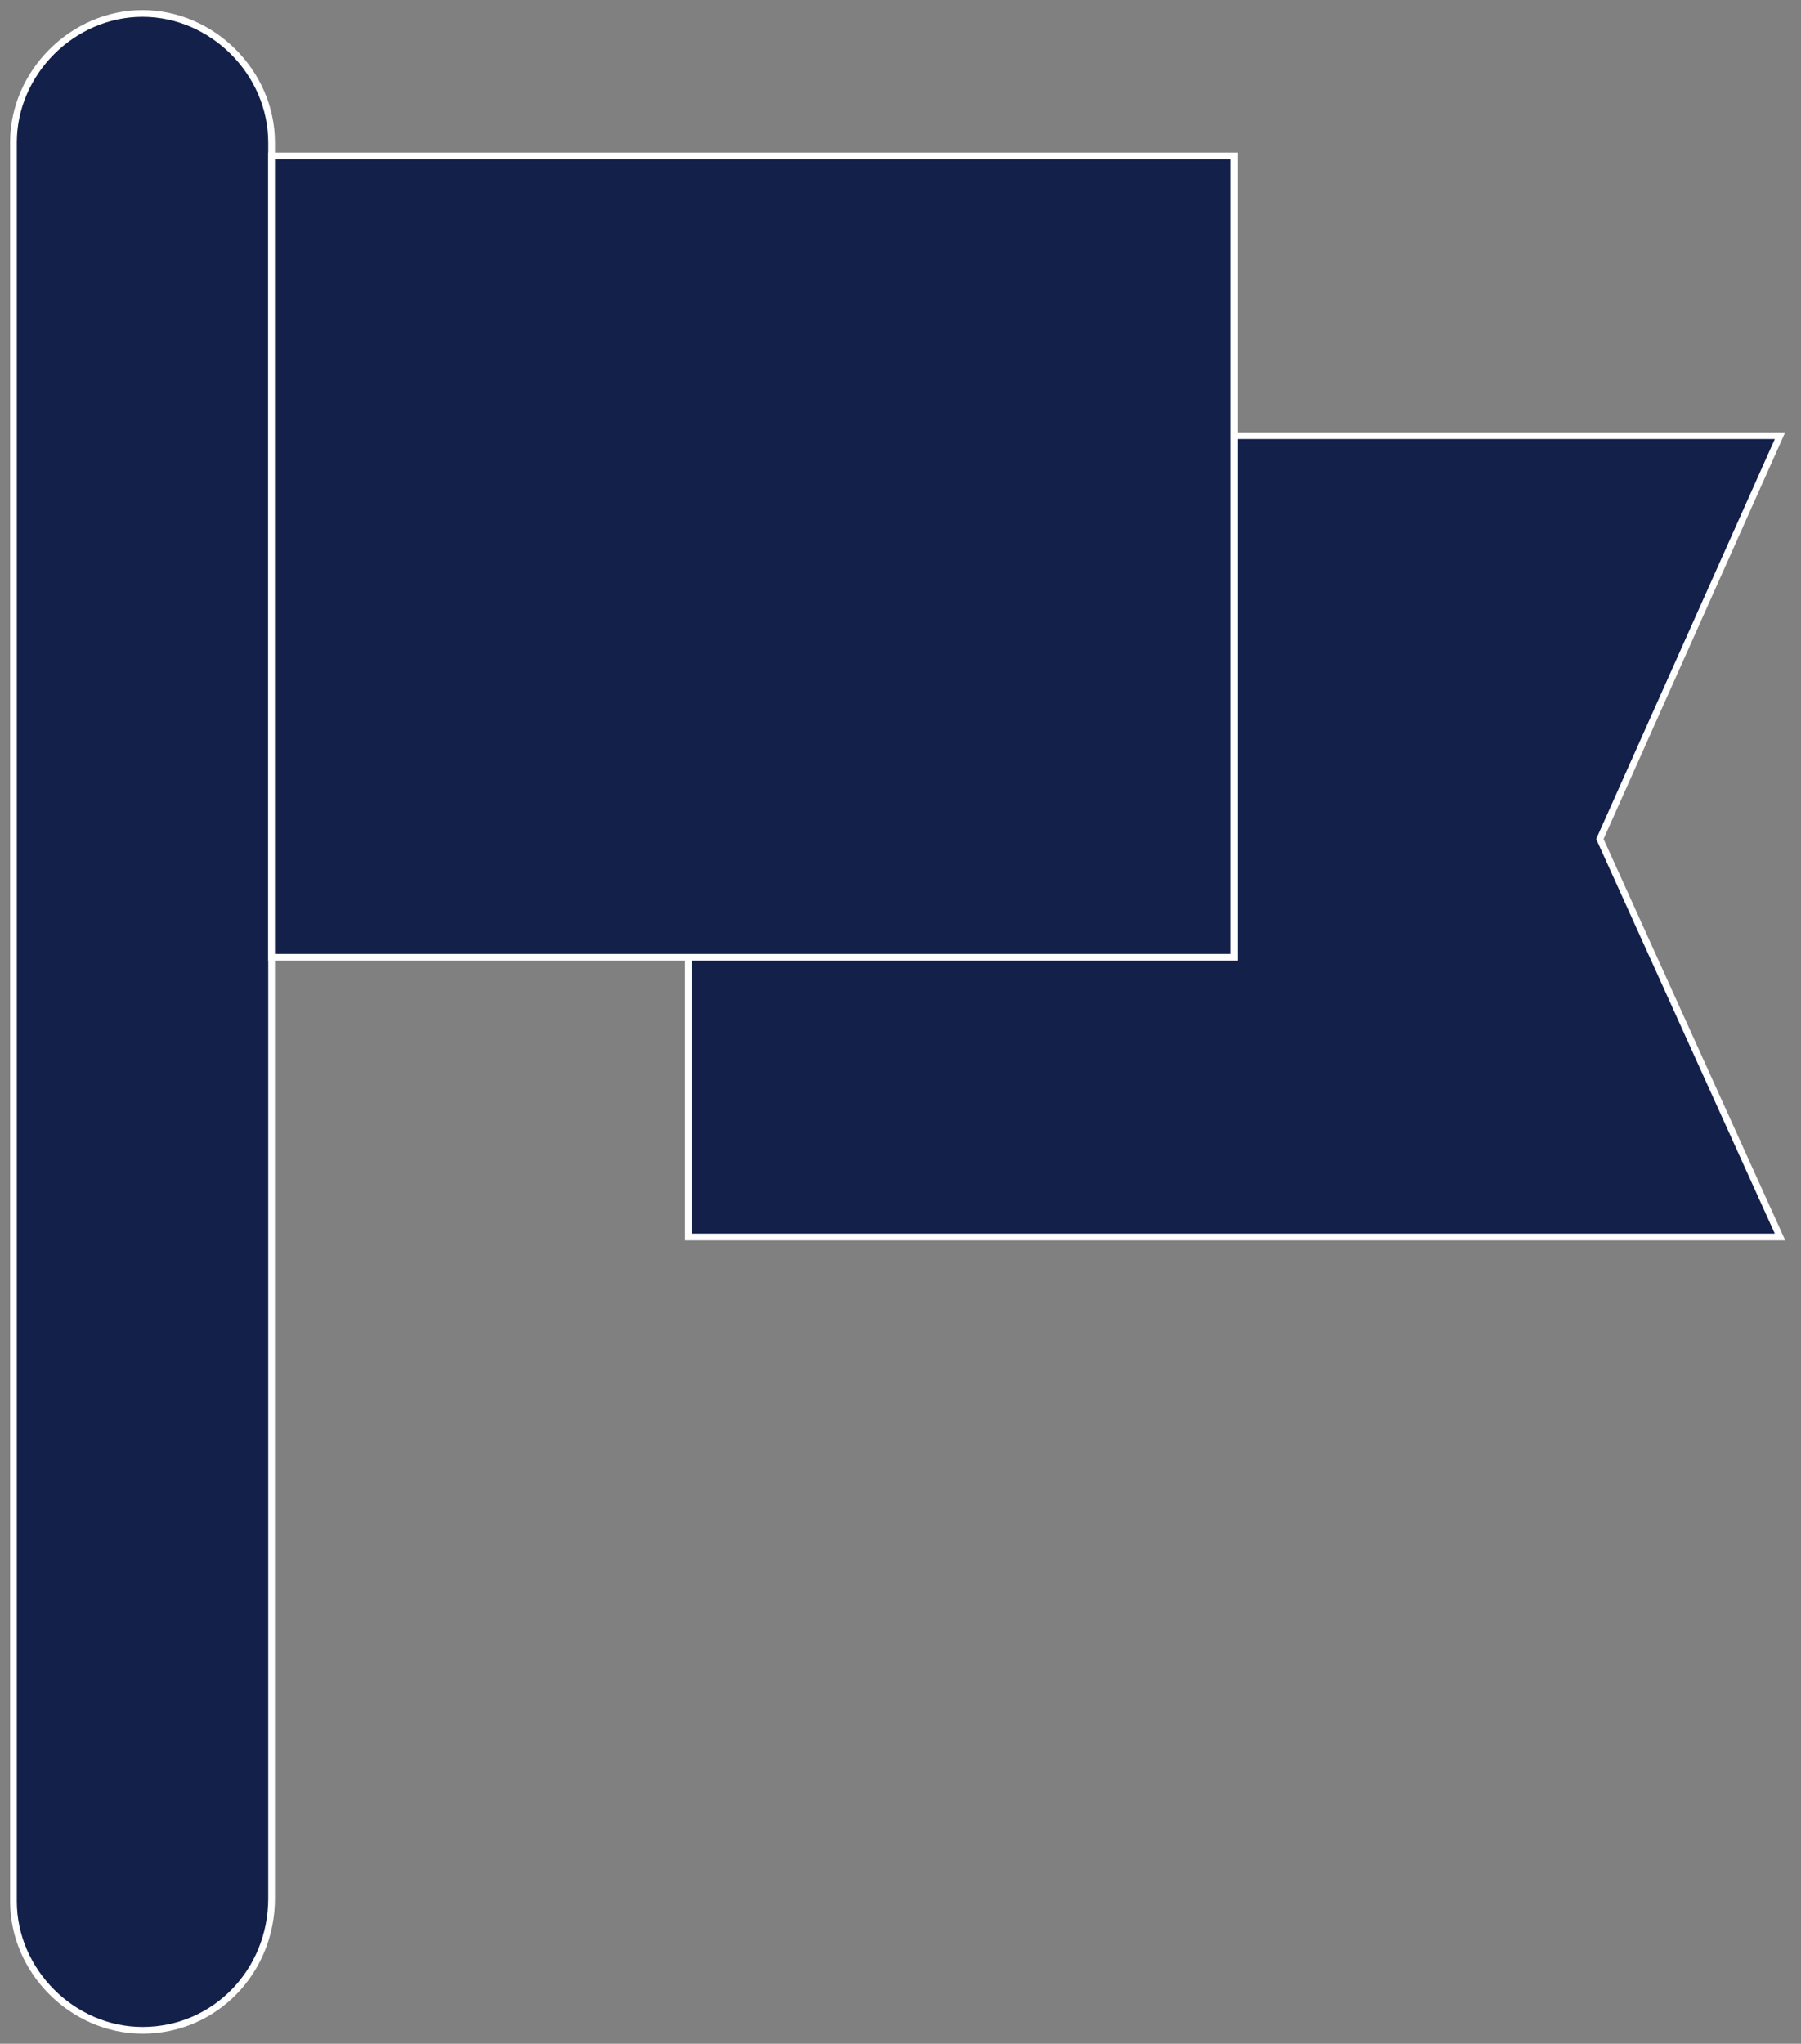
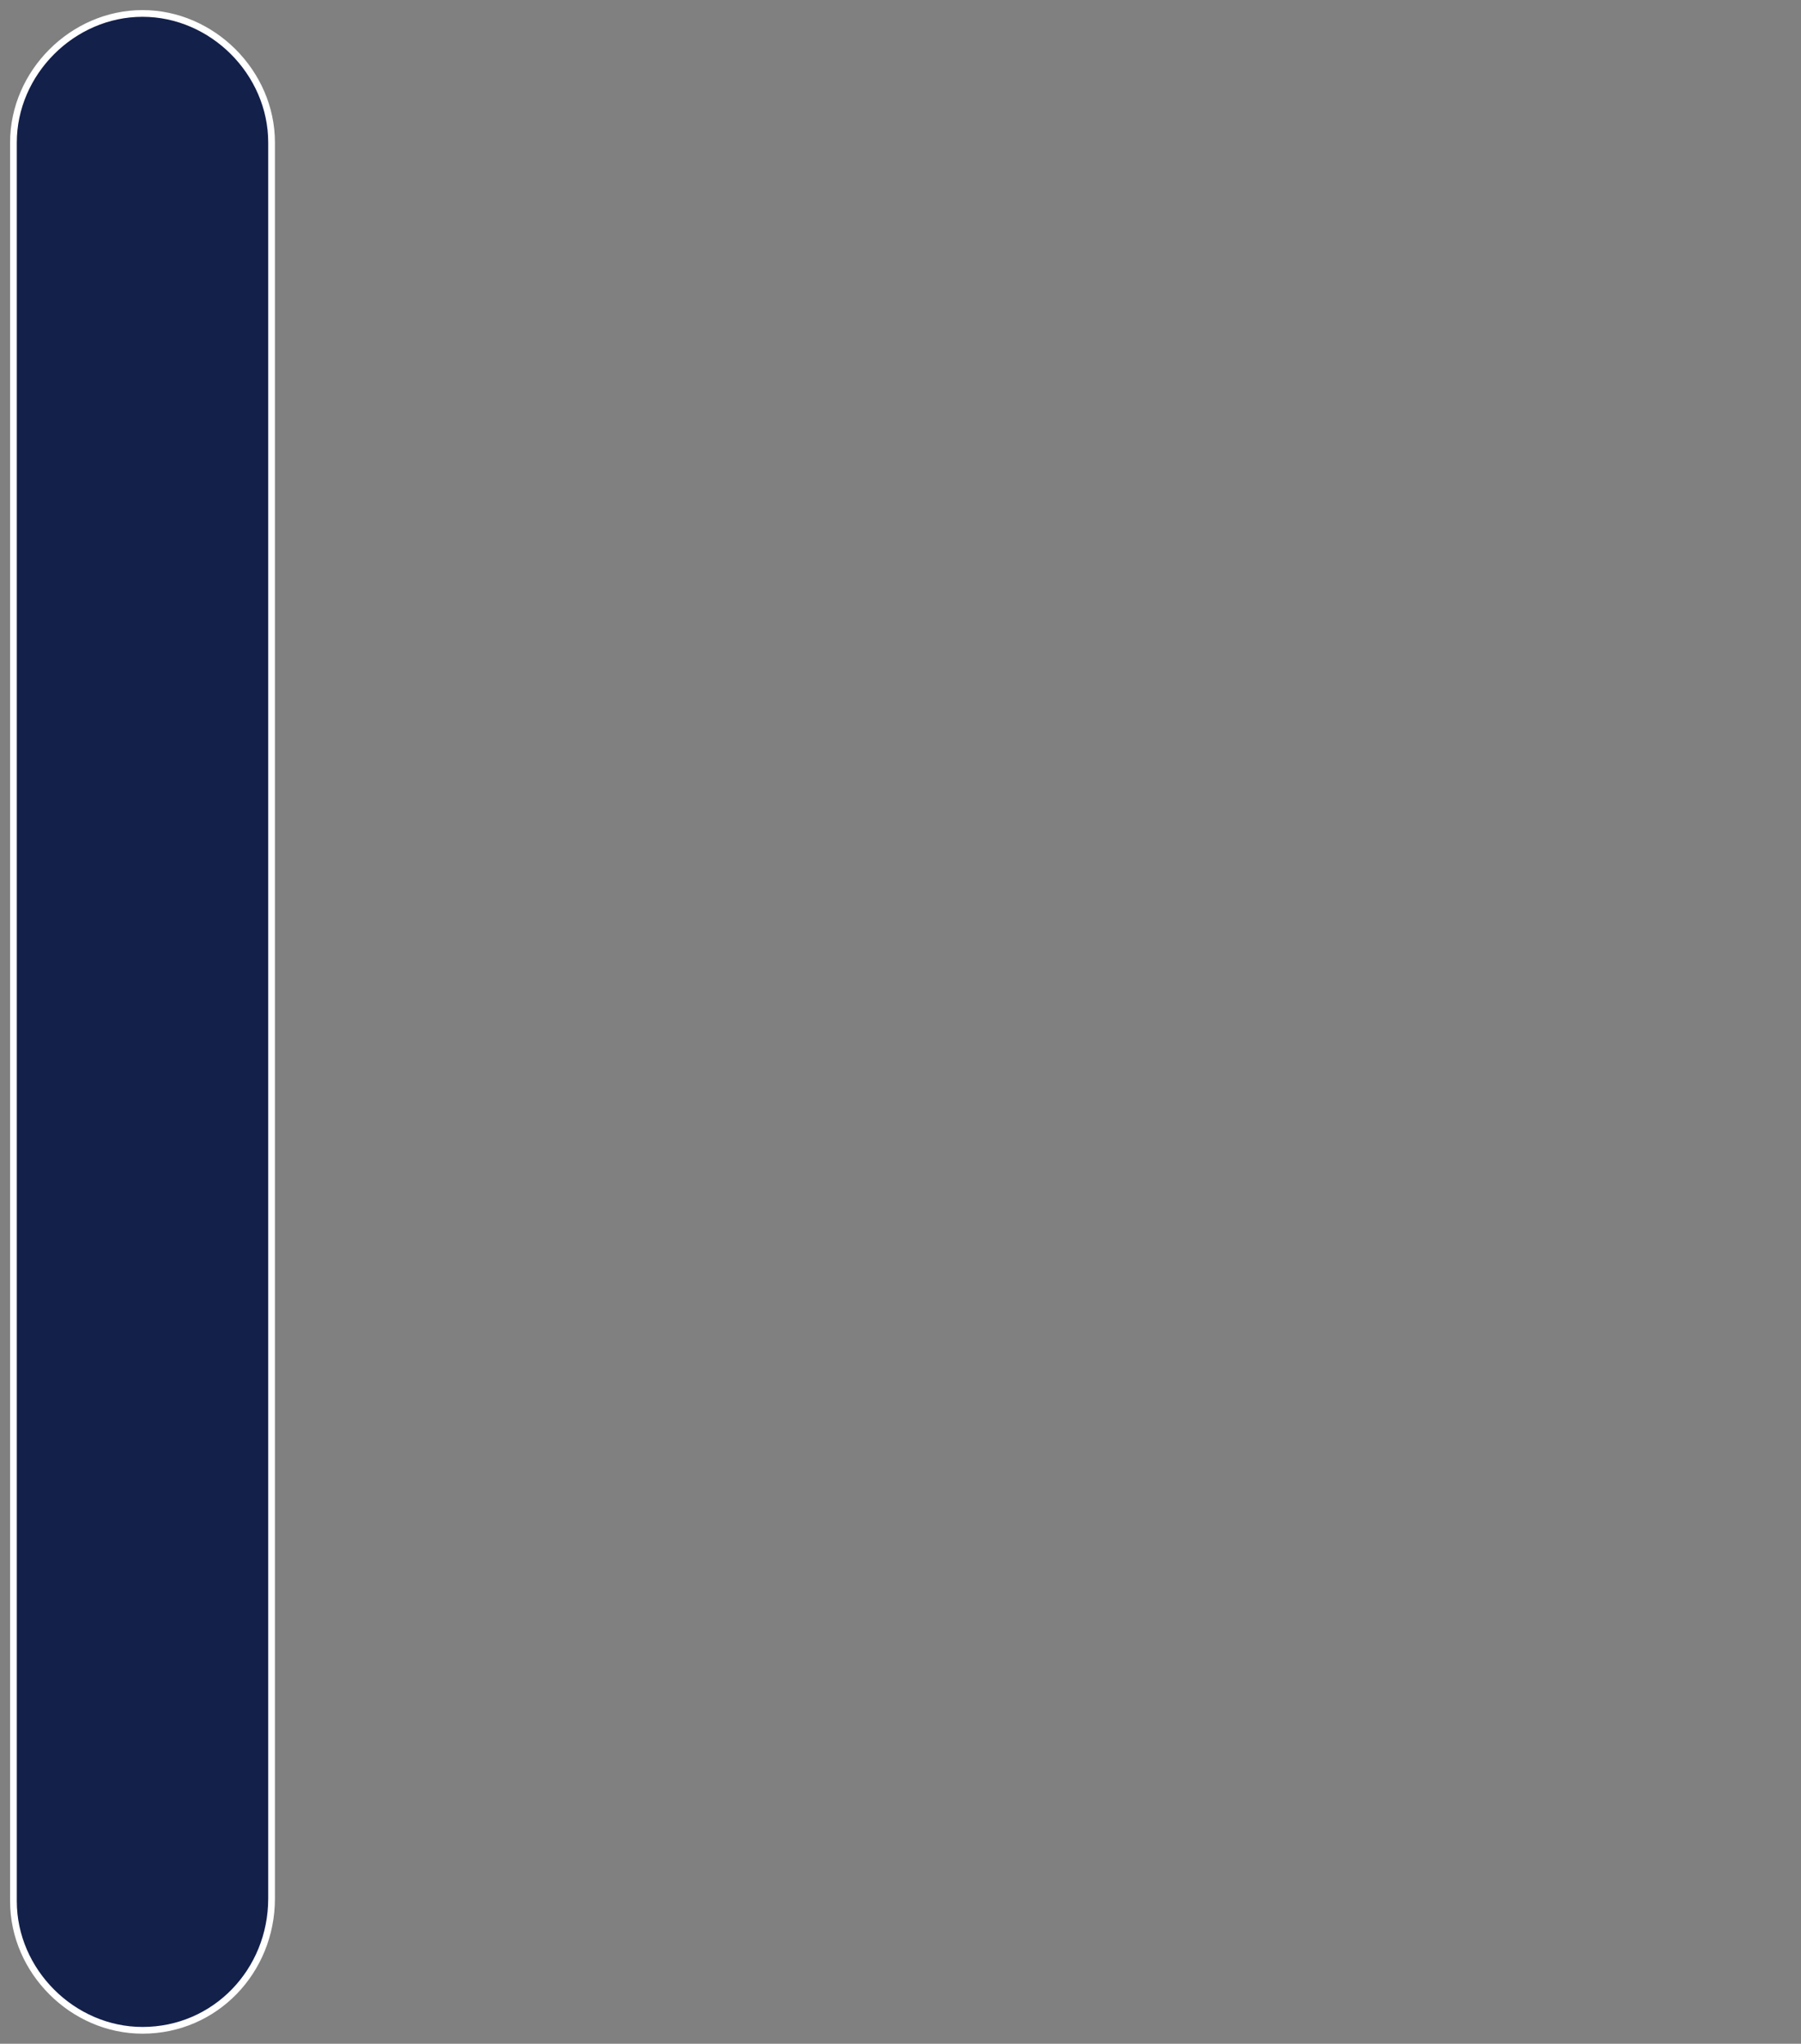
<svg xmlns="http://www.w3.org/2000/svg" id="Layer_1" data-name="Layer 1" viewBox="0 0 66.98 76" transform-origin="37.5px 37.5px" style="opacity: 1; visibility: visible; display: block;" display="block" data-level="219" tenwebX_tlevel="15">
  <rect x="0" y="0" width="66.98" height="76" fill="#808080" stroke="none" />
  <defs data-level="220" style="opacity: 1; visibility: visible; display: inline;">
    <style style="opacity: 1; visibility: hidden; display: inline;">      .cls-1 {        fill: #13204a;        stroke: #fff;        stroke-miterlimit: 10;      }    </style>
  </defs>
  <path d="m5.3,75.5h0c-2.6,0-4.8-2.2-4.8-4.8V5.3C.5,2.7,2.7.5,5.3.5h0c2.6,0,4.8,2.2,4.8,4.8v65.3c0,2.7-2.1,4.9-4.8,4.9Z" data-level="221" style="opacity:1;stroke-width:0.25px;stroke-linecap:butt;stroke-linejoin:miter;stroke:rgb(255, 255, 255);transform-origin:0px 0px;display:inline;" fill="rgb(19, 32, 74)" />
  <g data-level="222" style="opacity: 1; visibility: visible; display: inline;">
-     <polygon points="66.2 46 25.6 46 25.6 16.2 66.2 16.2 59.5 31.2 66.2 46" data-level="223" style="opacity:1;stroke-width:0.25px;stroke-linecap:butt;stroke-linejoin:miter;stroke:rgb(255, 255, 255);transform-origin:0px 0px;display:inline;" fill="rgb(19, 32, 74)" />
-     <rect x="10.1" y="5.8" width="35.8" height="29.8" data-level="224" style="opacity:1;stroke-width:0.25px;stroke-linecap:butt;stroke-linejoin:miter;stroke:rgb(255, 255, 255);transform-origin:0px 0px;display:inline;" fill="rgb(19, 32, 74)" />
-   </g>
+     </g>
</svg>